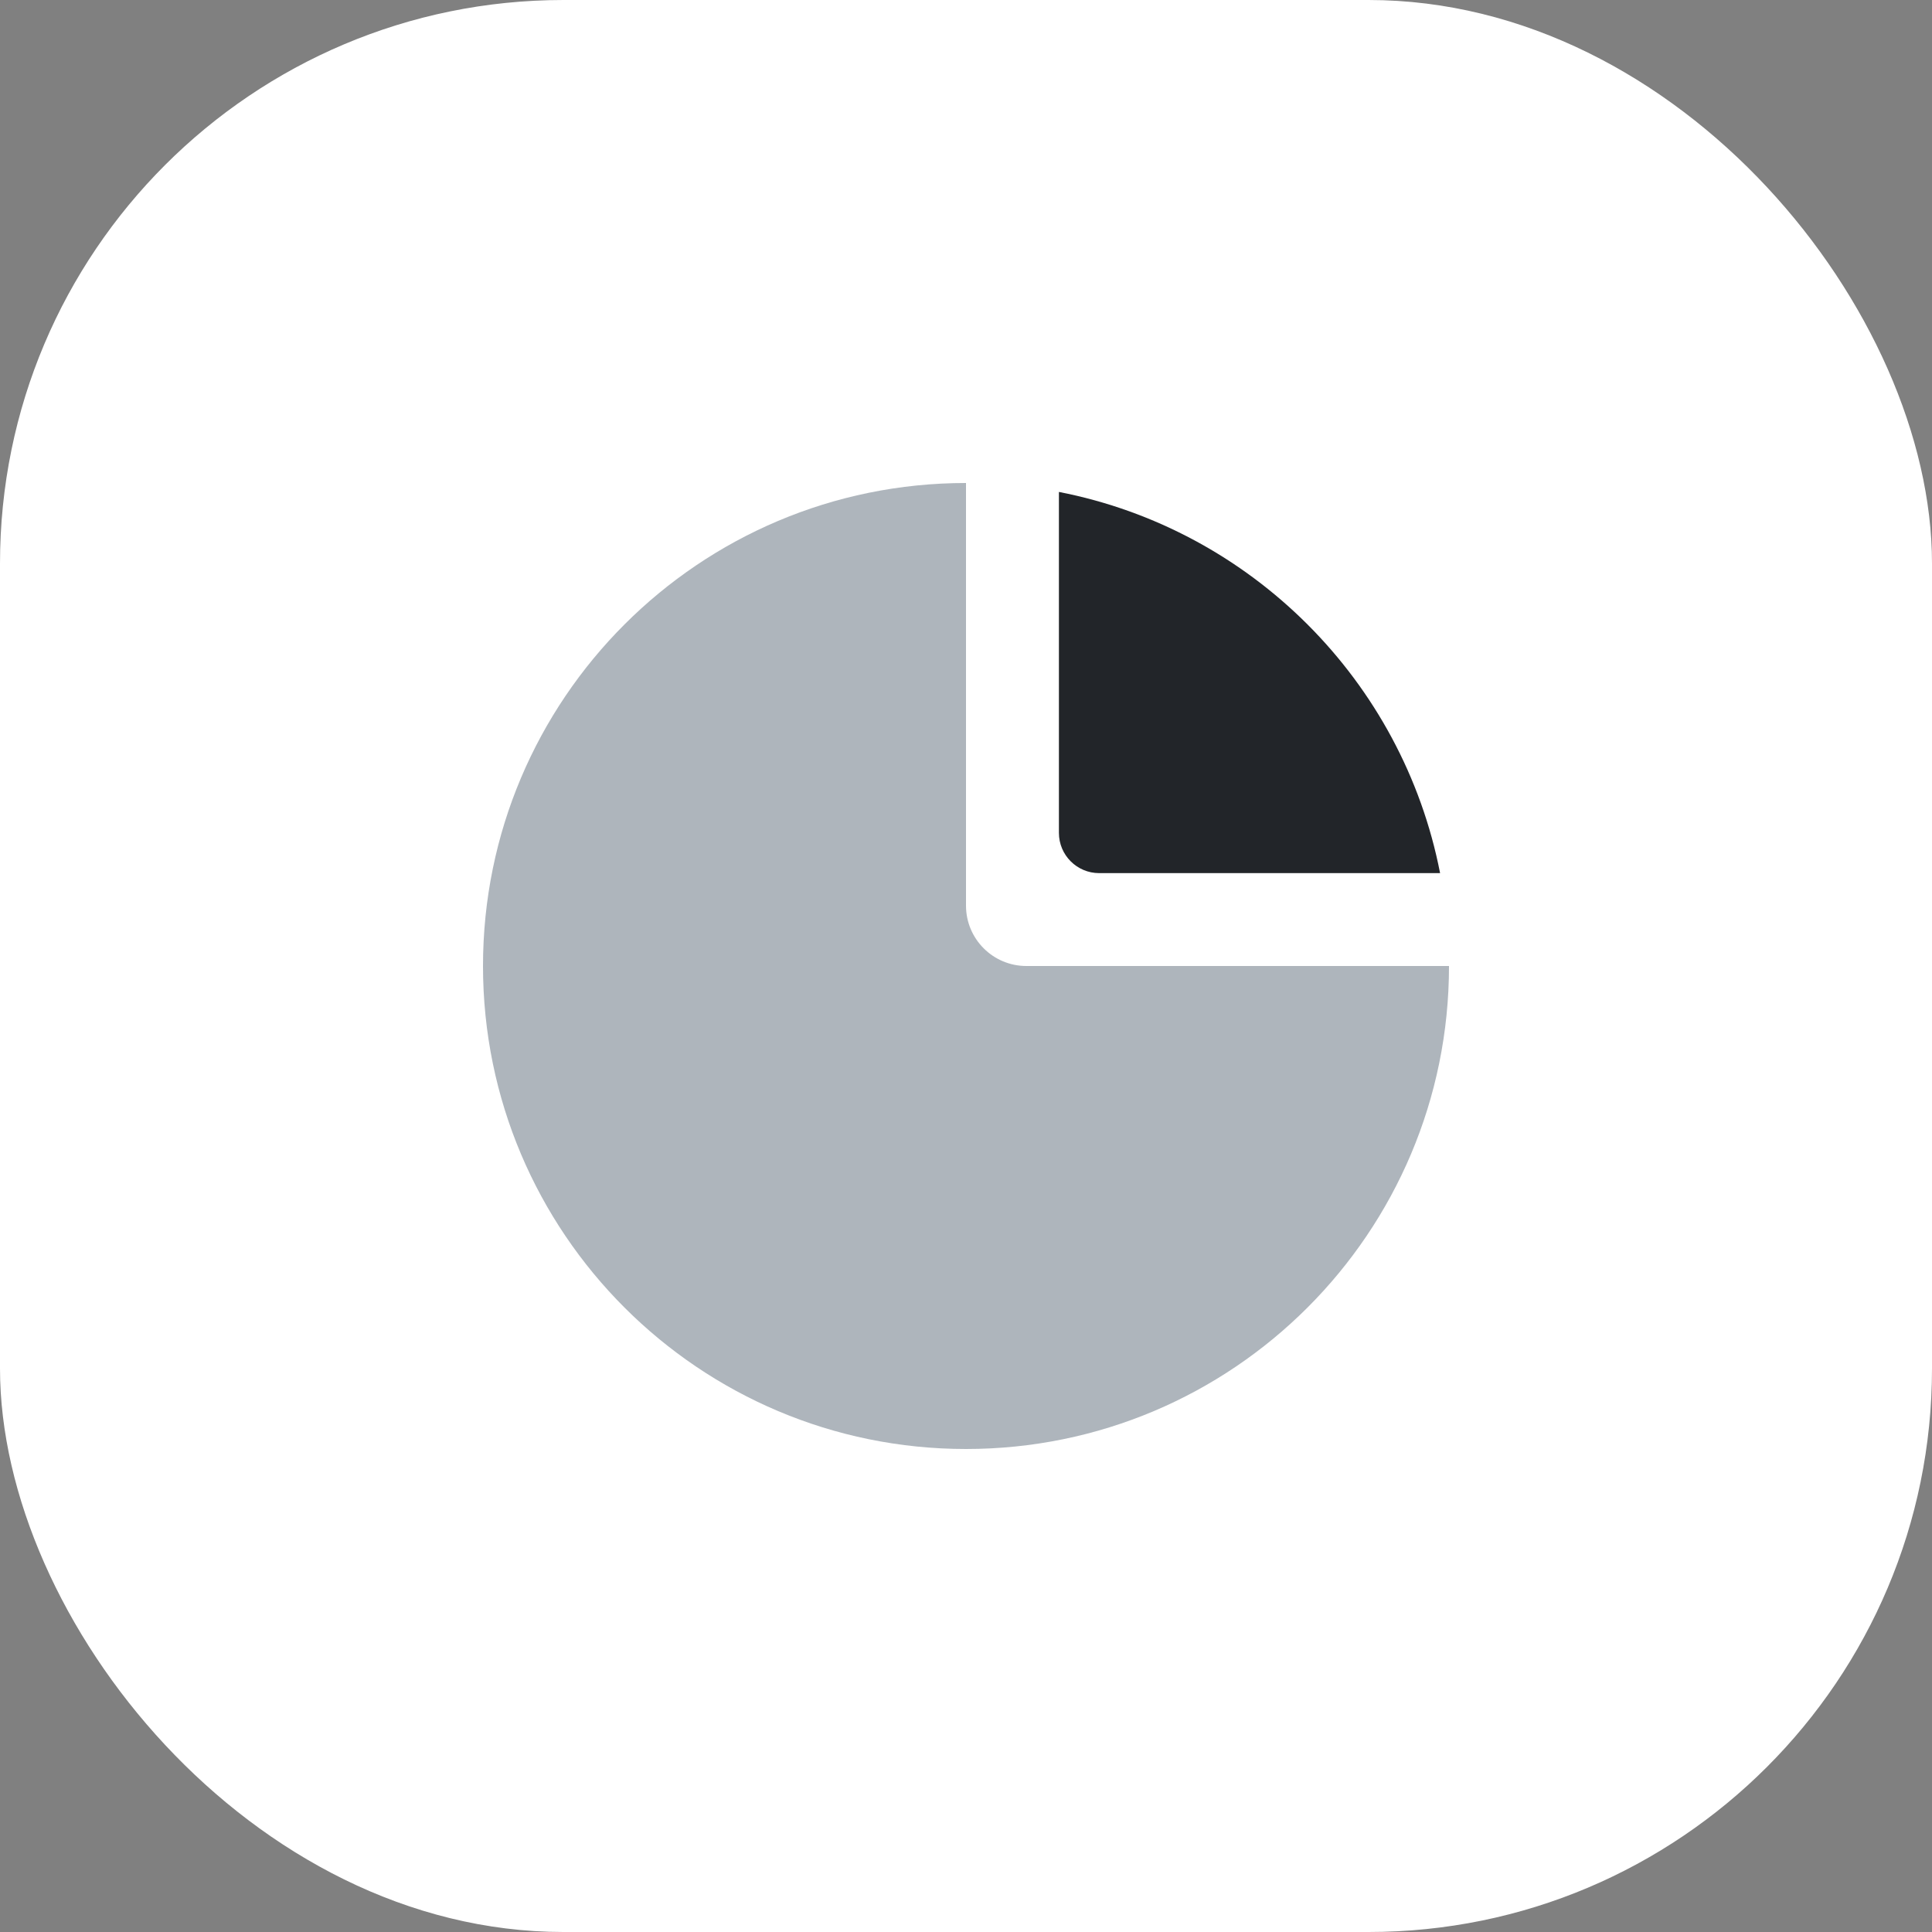
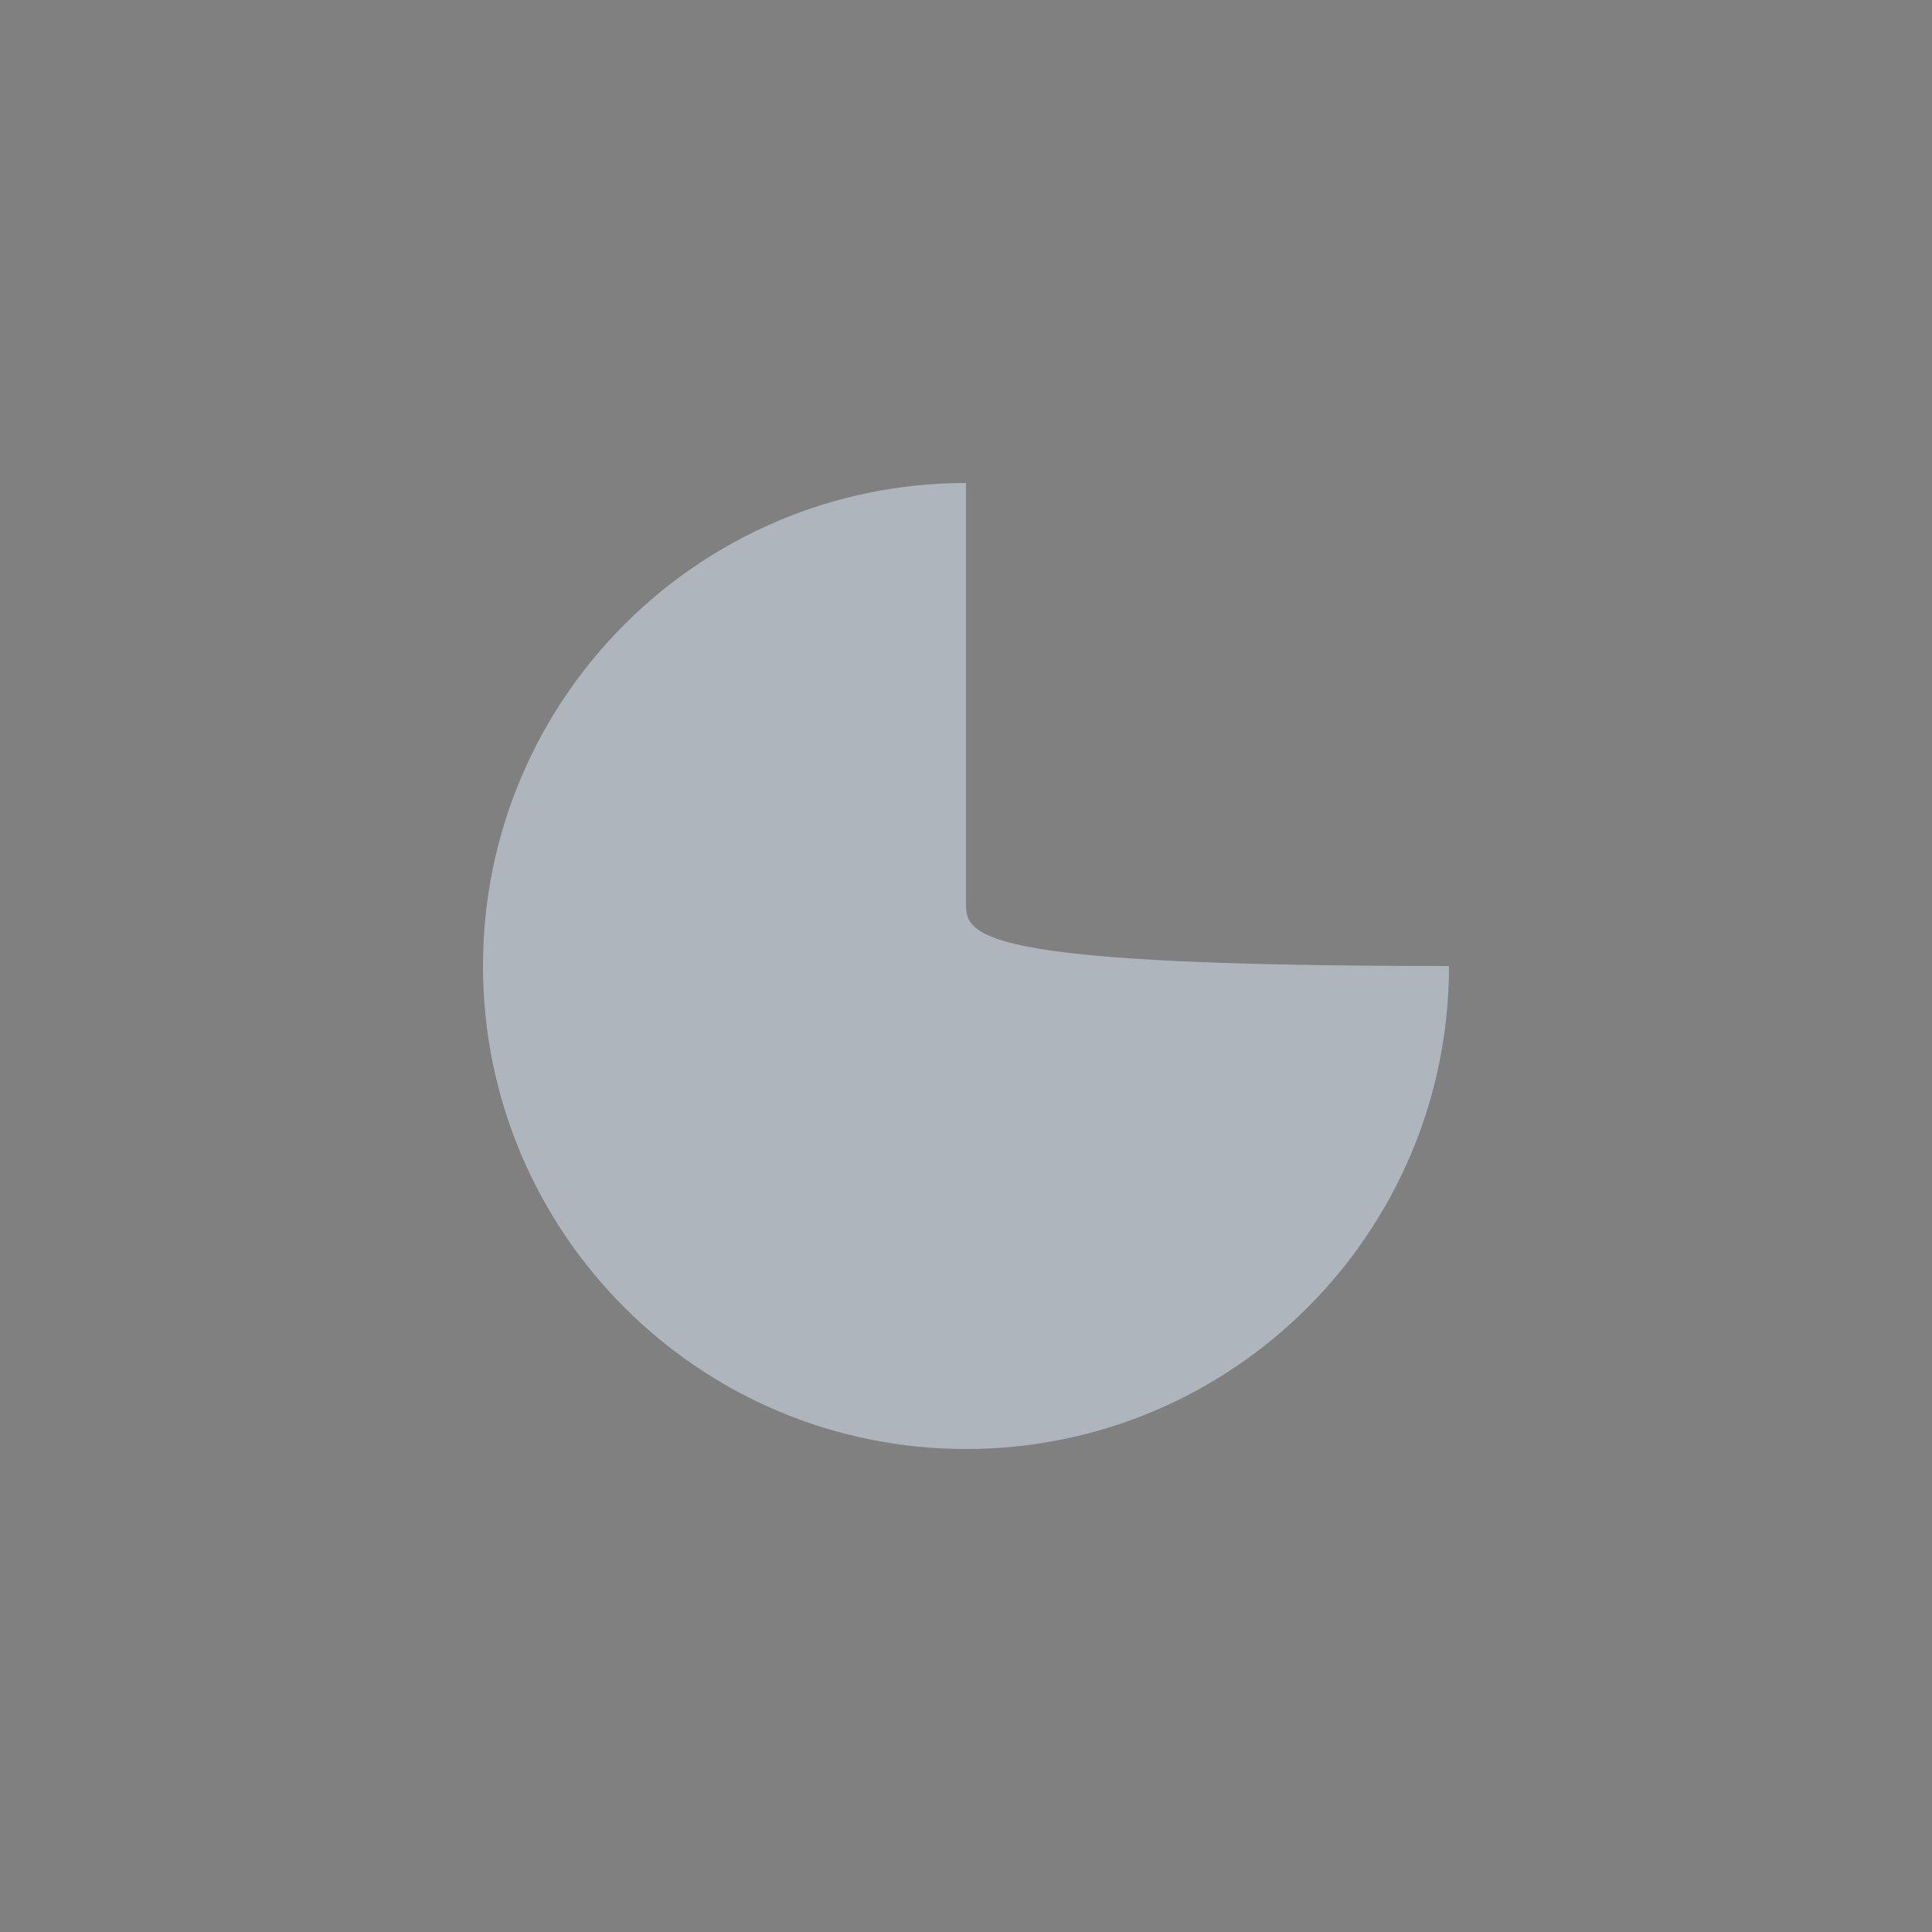
<svg xmlns="http://www.w3.org/2000/svg" width="96" height="96" viewBox="0 0 96 96" fill="none">
  <rect x="0" y="0" width="96" height="96" fill="#808080" stroke="none" />
-   <rect width="96" height="96" rx="28" fill="white" />
-   <path d="M71.557 43.385H54.617C53.513 43.385 52.617 42.489 52.617 41.385V24.444C62.169 26.305 69.696 33.832 71.557 43.385Z" fill="#222529" />
-   <path d="M48 24C34.745 24 24 34.745 24 48C24 61.255 34.745 72 48 72C61.255 72 72 61.255 72 48H51C49.343 48 48 46.657 48 45V24Z" fill="#AEB5BC" />
+   <path d="M48 24C34.745 24 24 34.745 24 48C24 61.255 34.745 72 48 72C61.255 72 72 61.255 72 48C49.343 48 48 46.657 48 45V24Z" fill="#AEB5BC" />
</svg>